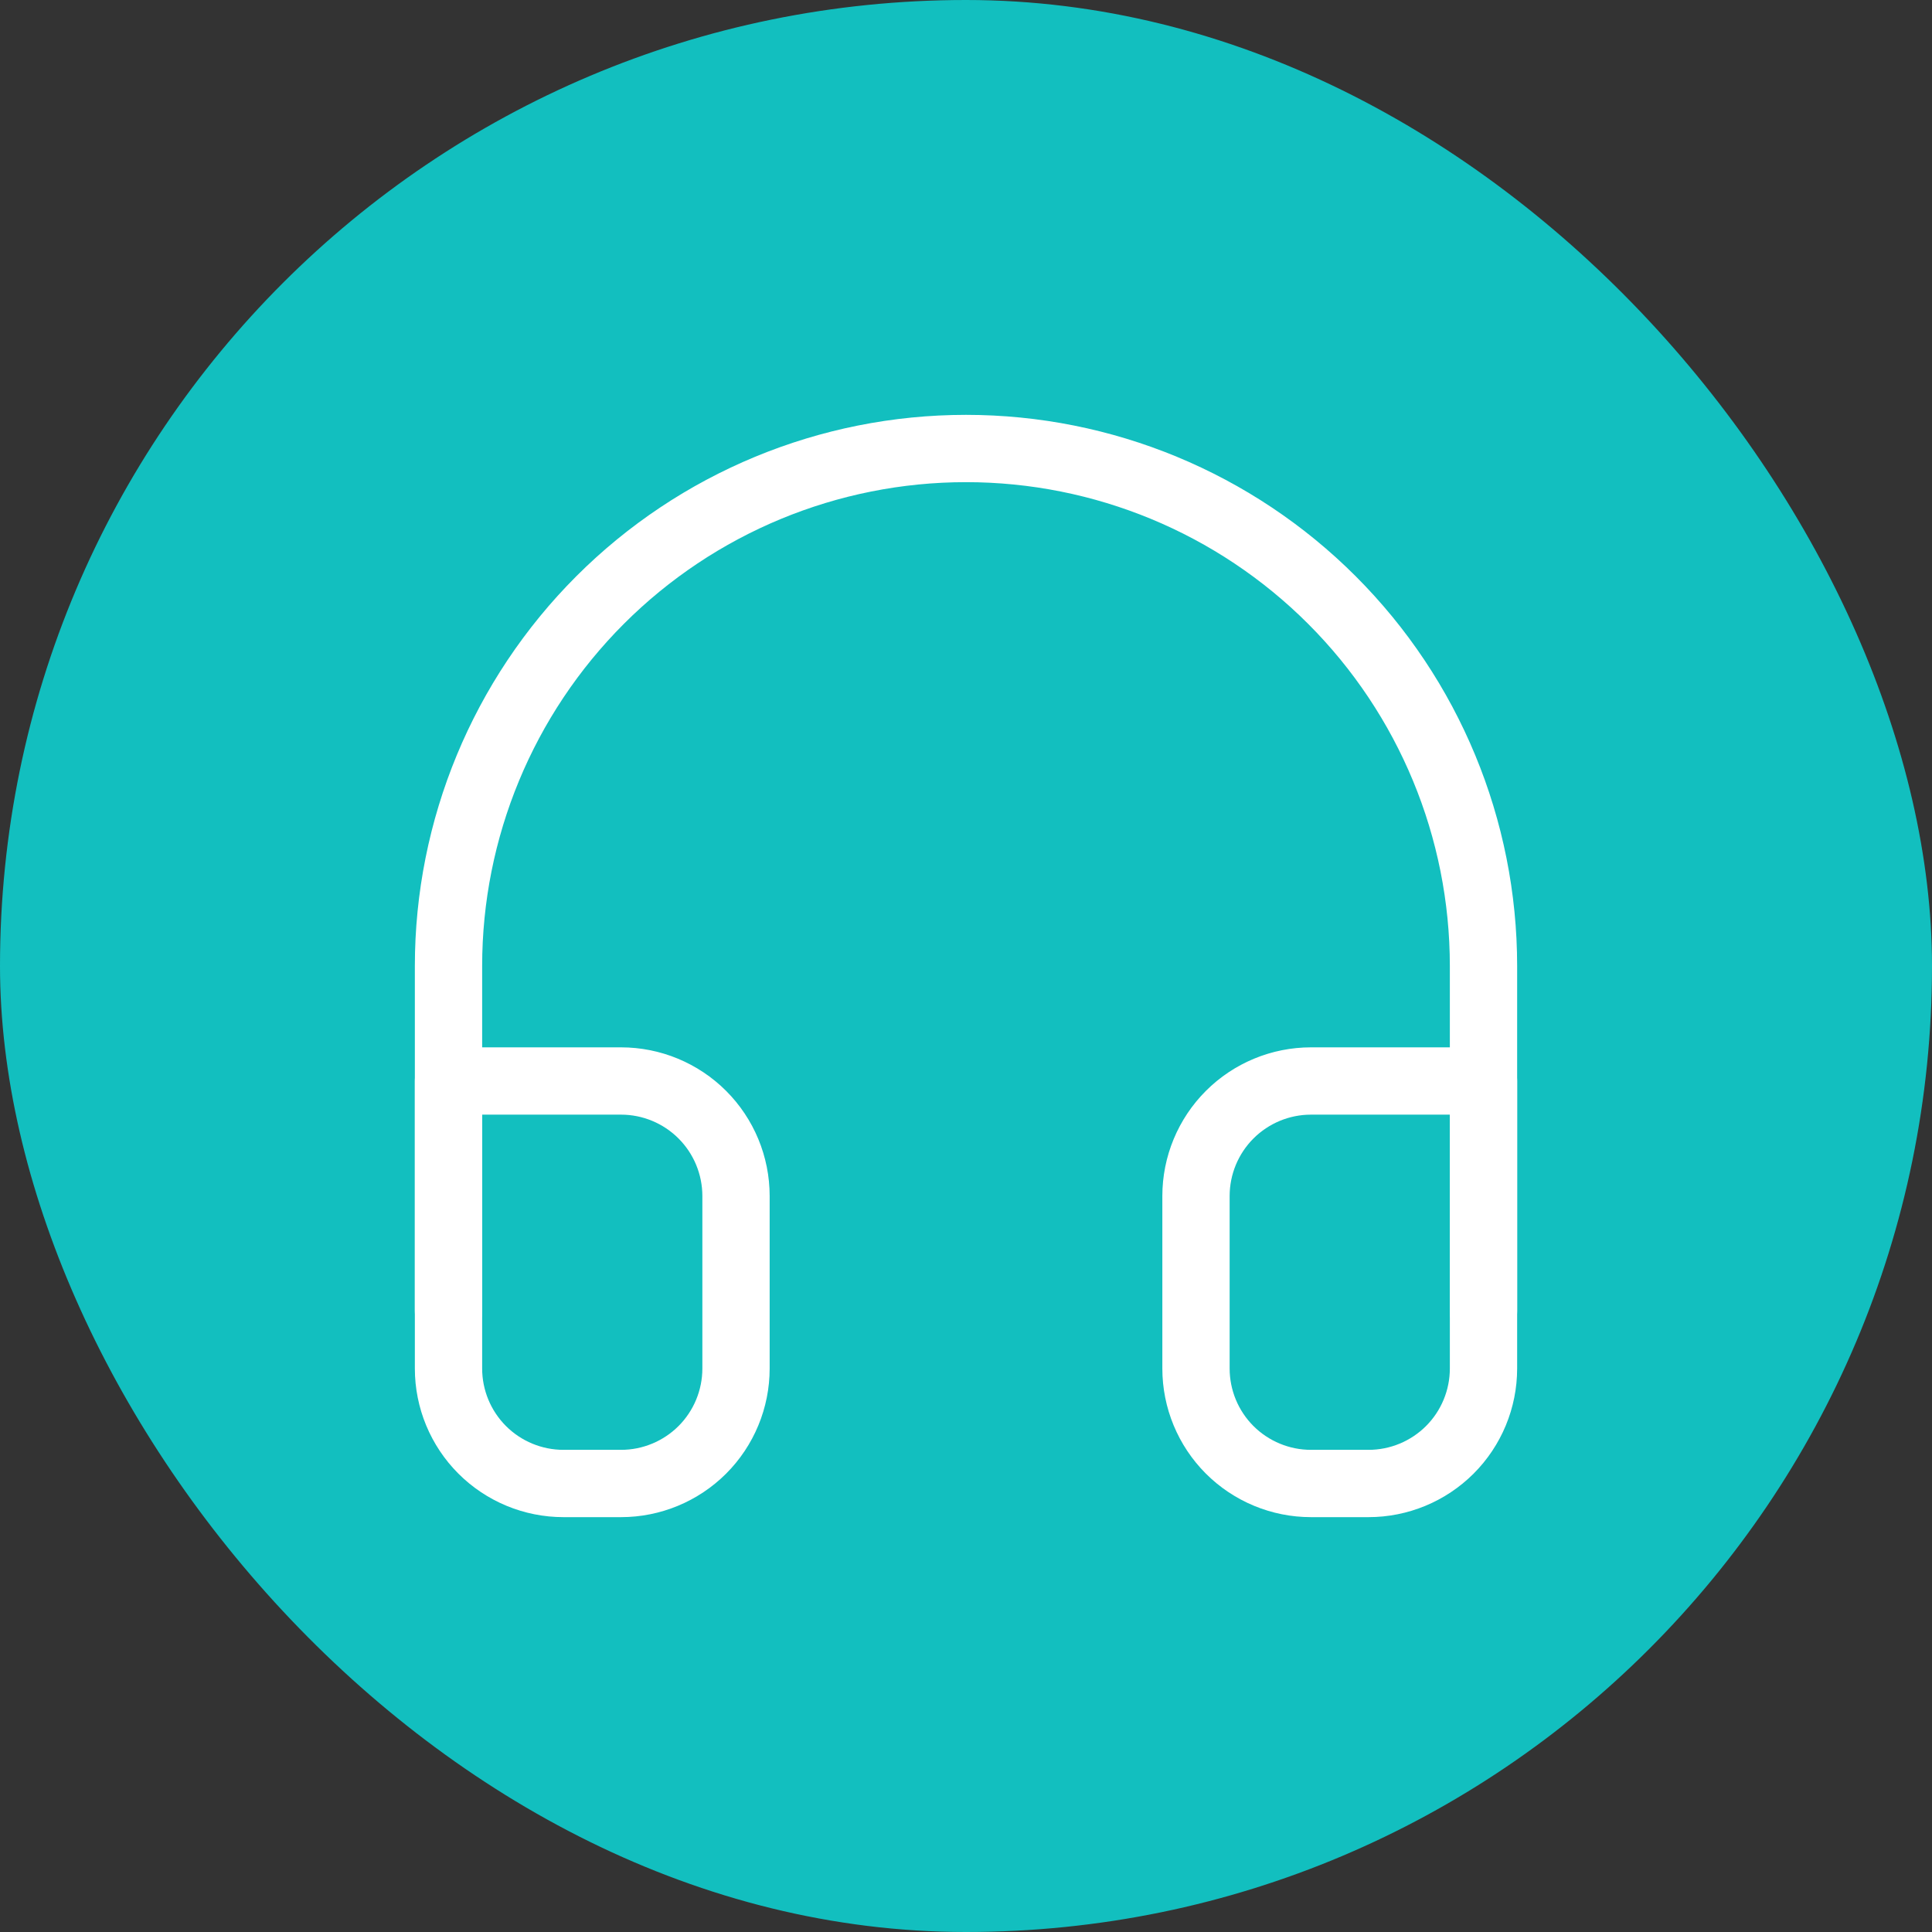
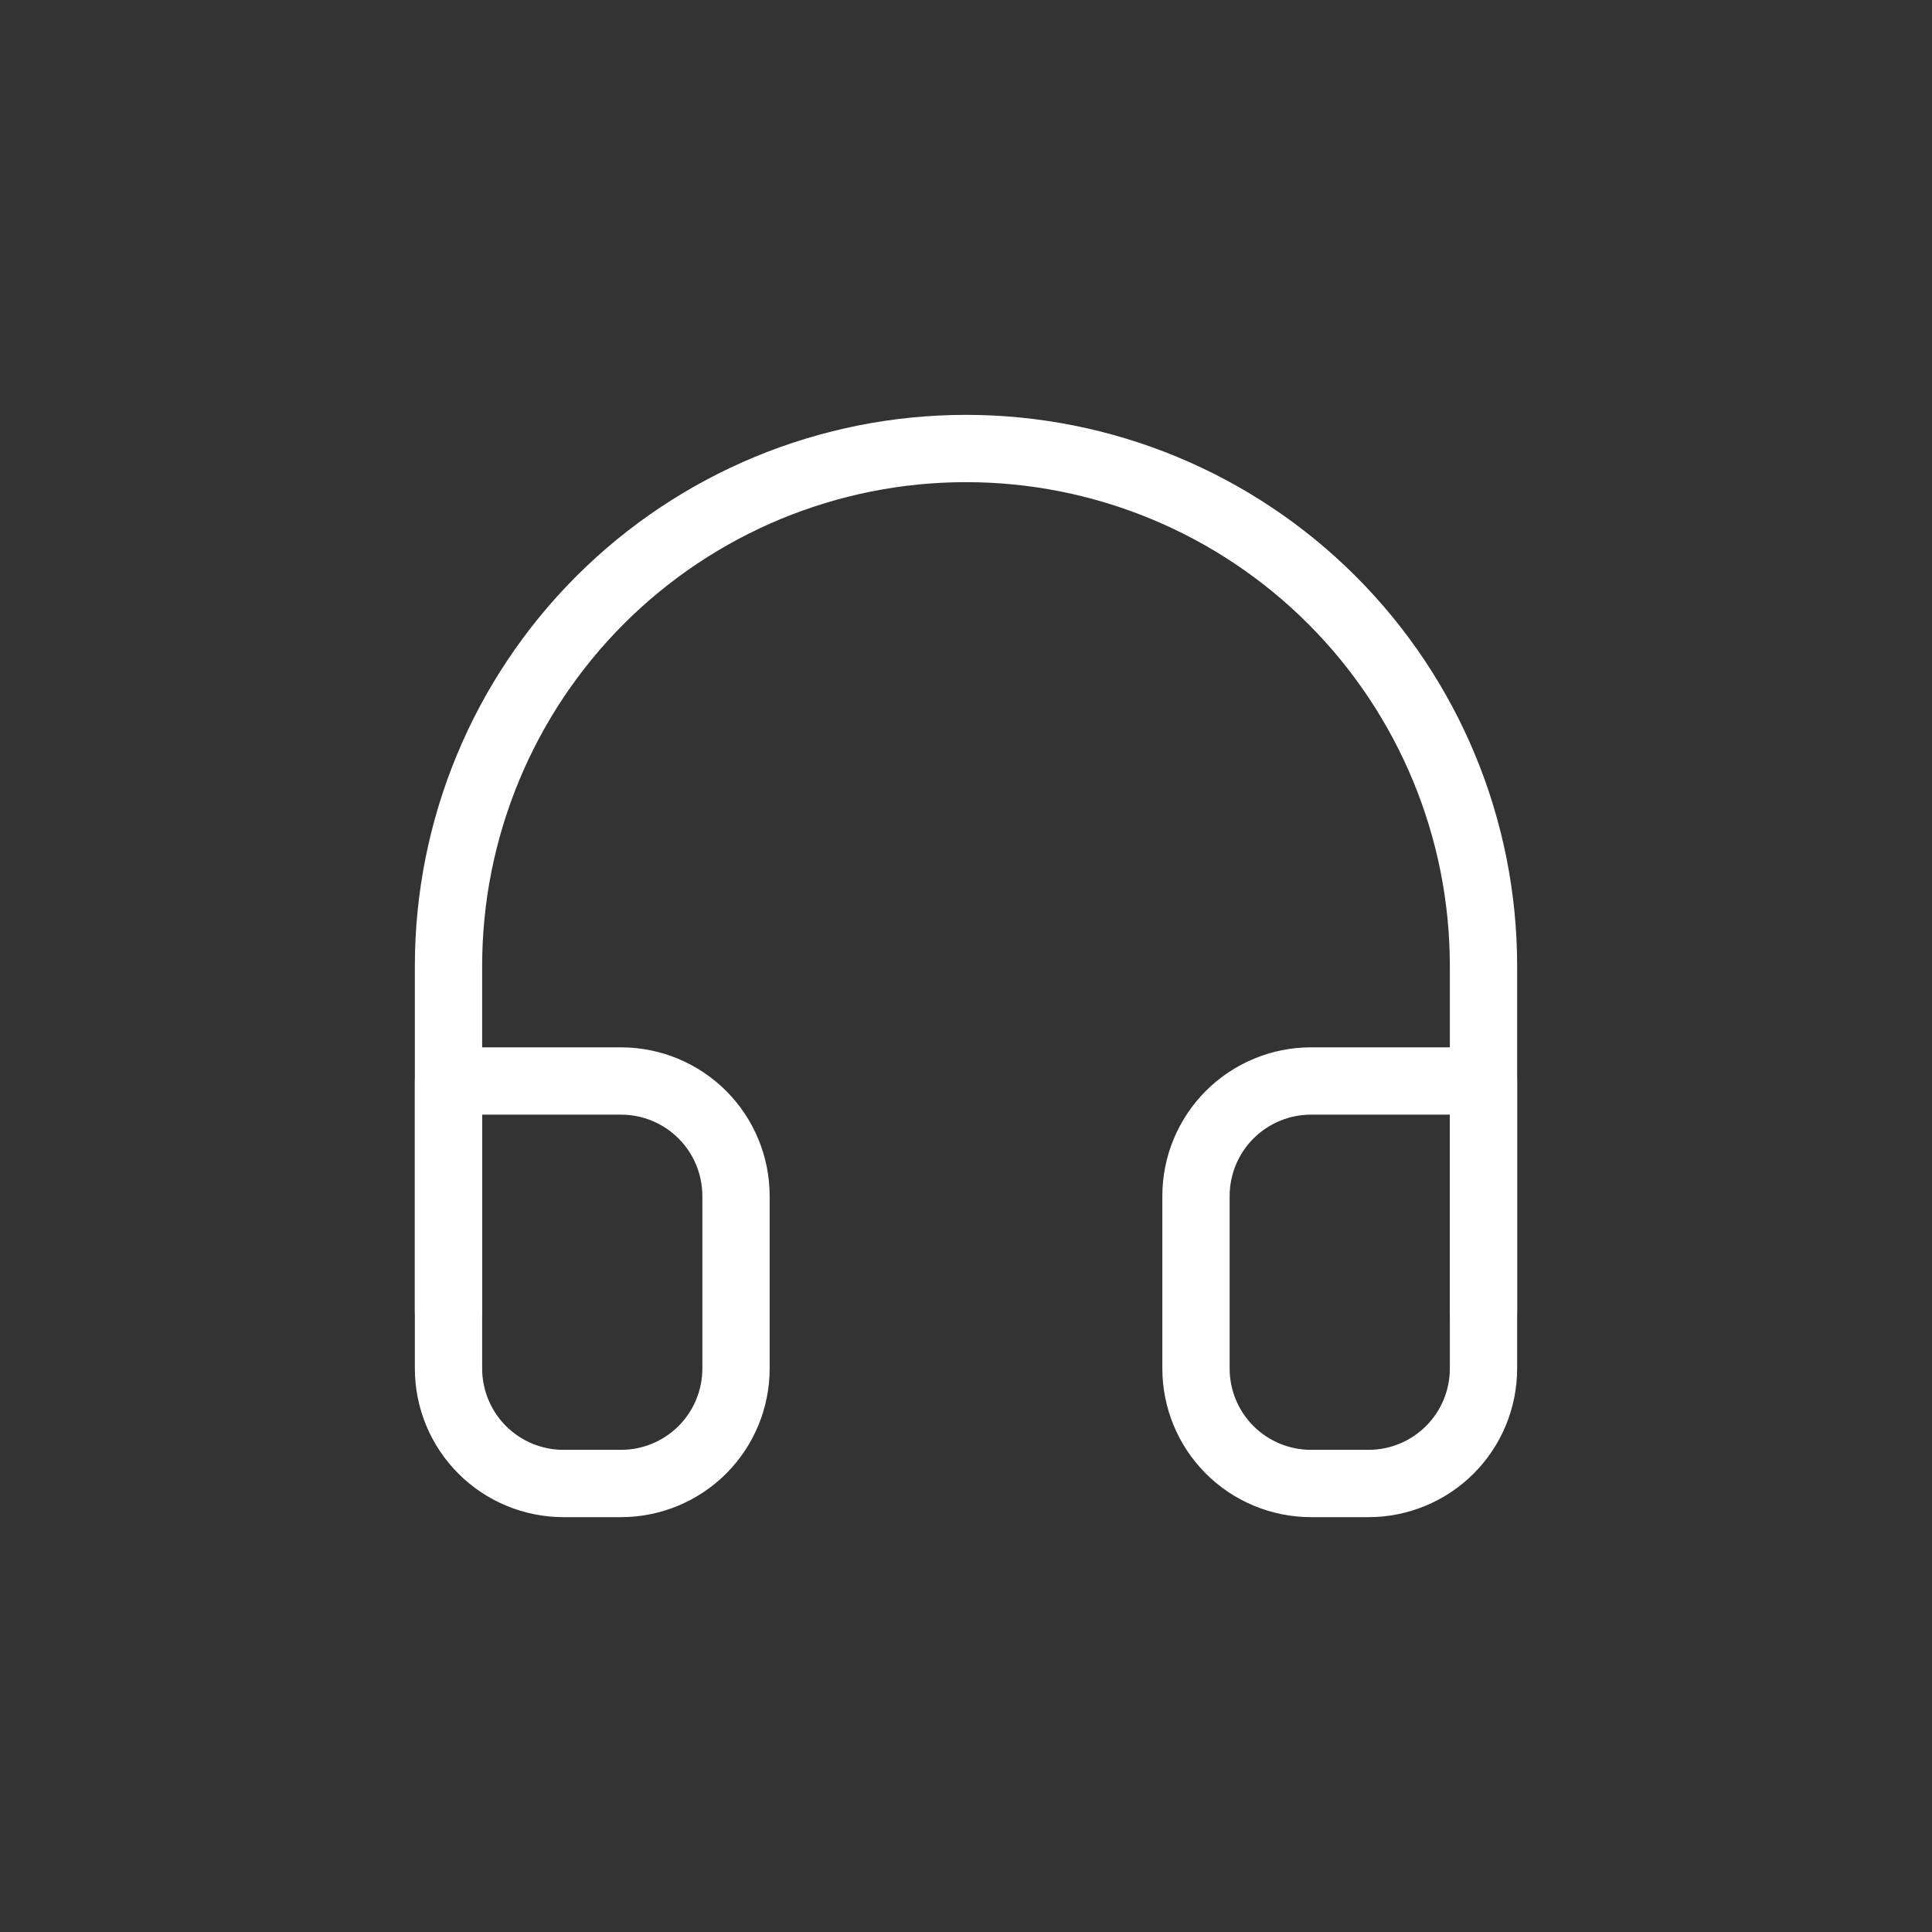
<svg xmlns="http://www.w3.org/2000/svg" width="48" height="48" viewBox="0 0 48 48" fill="none">
  <rect x="0" y="0" width="48" height="48" fill="#333333" stroke="none" />
-   <rect width="48" height="48" rx="24" fill="#12BFBF" />
  <path d="M11.143 32.571V24C11.143 20.59 12.498 17.32 14.909 14.908C17.32 12.497 20.59 11.143 24 11.143C27.41 11.143 30.68 12.497 33.091 14.908C35.503 17.32 36.857 20.59 36.857 24V32.571" stroke="white" stroke-width="1.672" stroke-linecap="round" stroke-linejoin="round" />
  <path d="M36.857 34C36.857 34.758 36.556 35.485 36.02 36.021C35.484 36.556 34.758 36.857 34 36.857H32.572C31.814 36.857 31.087 36.556 30.551 36.021C30.015 35.485 29.714 34.758 29.714 34V29.715C29.714 28.957 30.015 28.23 30.551 27.694C31.087 27.158 31.814 26.857 32.572 26.857H36.857V34ZM11.143 34C11.143 34.758 11.444 35.485 11.98 36.021C12.515 36.556 13.242 36.857 14 36.857H15.429C16.186 36.857 16.913 36.556 17.449 36.021C17.985 35.485 18.286 34.758 18.286 34V29.715C18.286 28.957 17.985 28.23 17.449 27.694C16.913 27.158 16.186 26.857 15.429 26.857H11.143V34Z" stroke="white" stroke-width="1.672" stroke-linecap="round" stroke-linejoin="round" />
</svg>